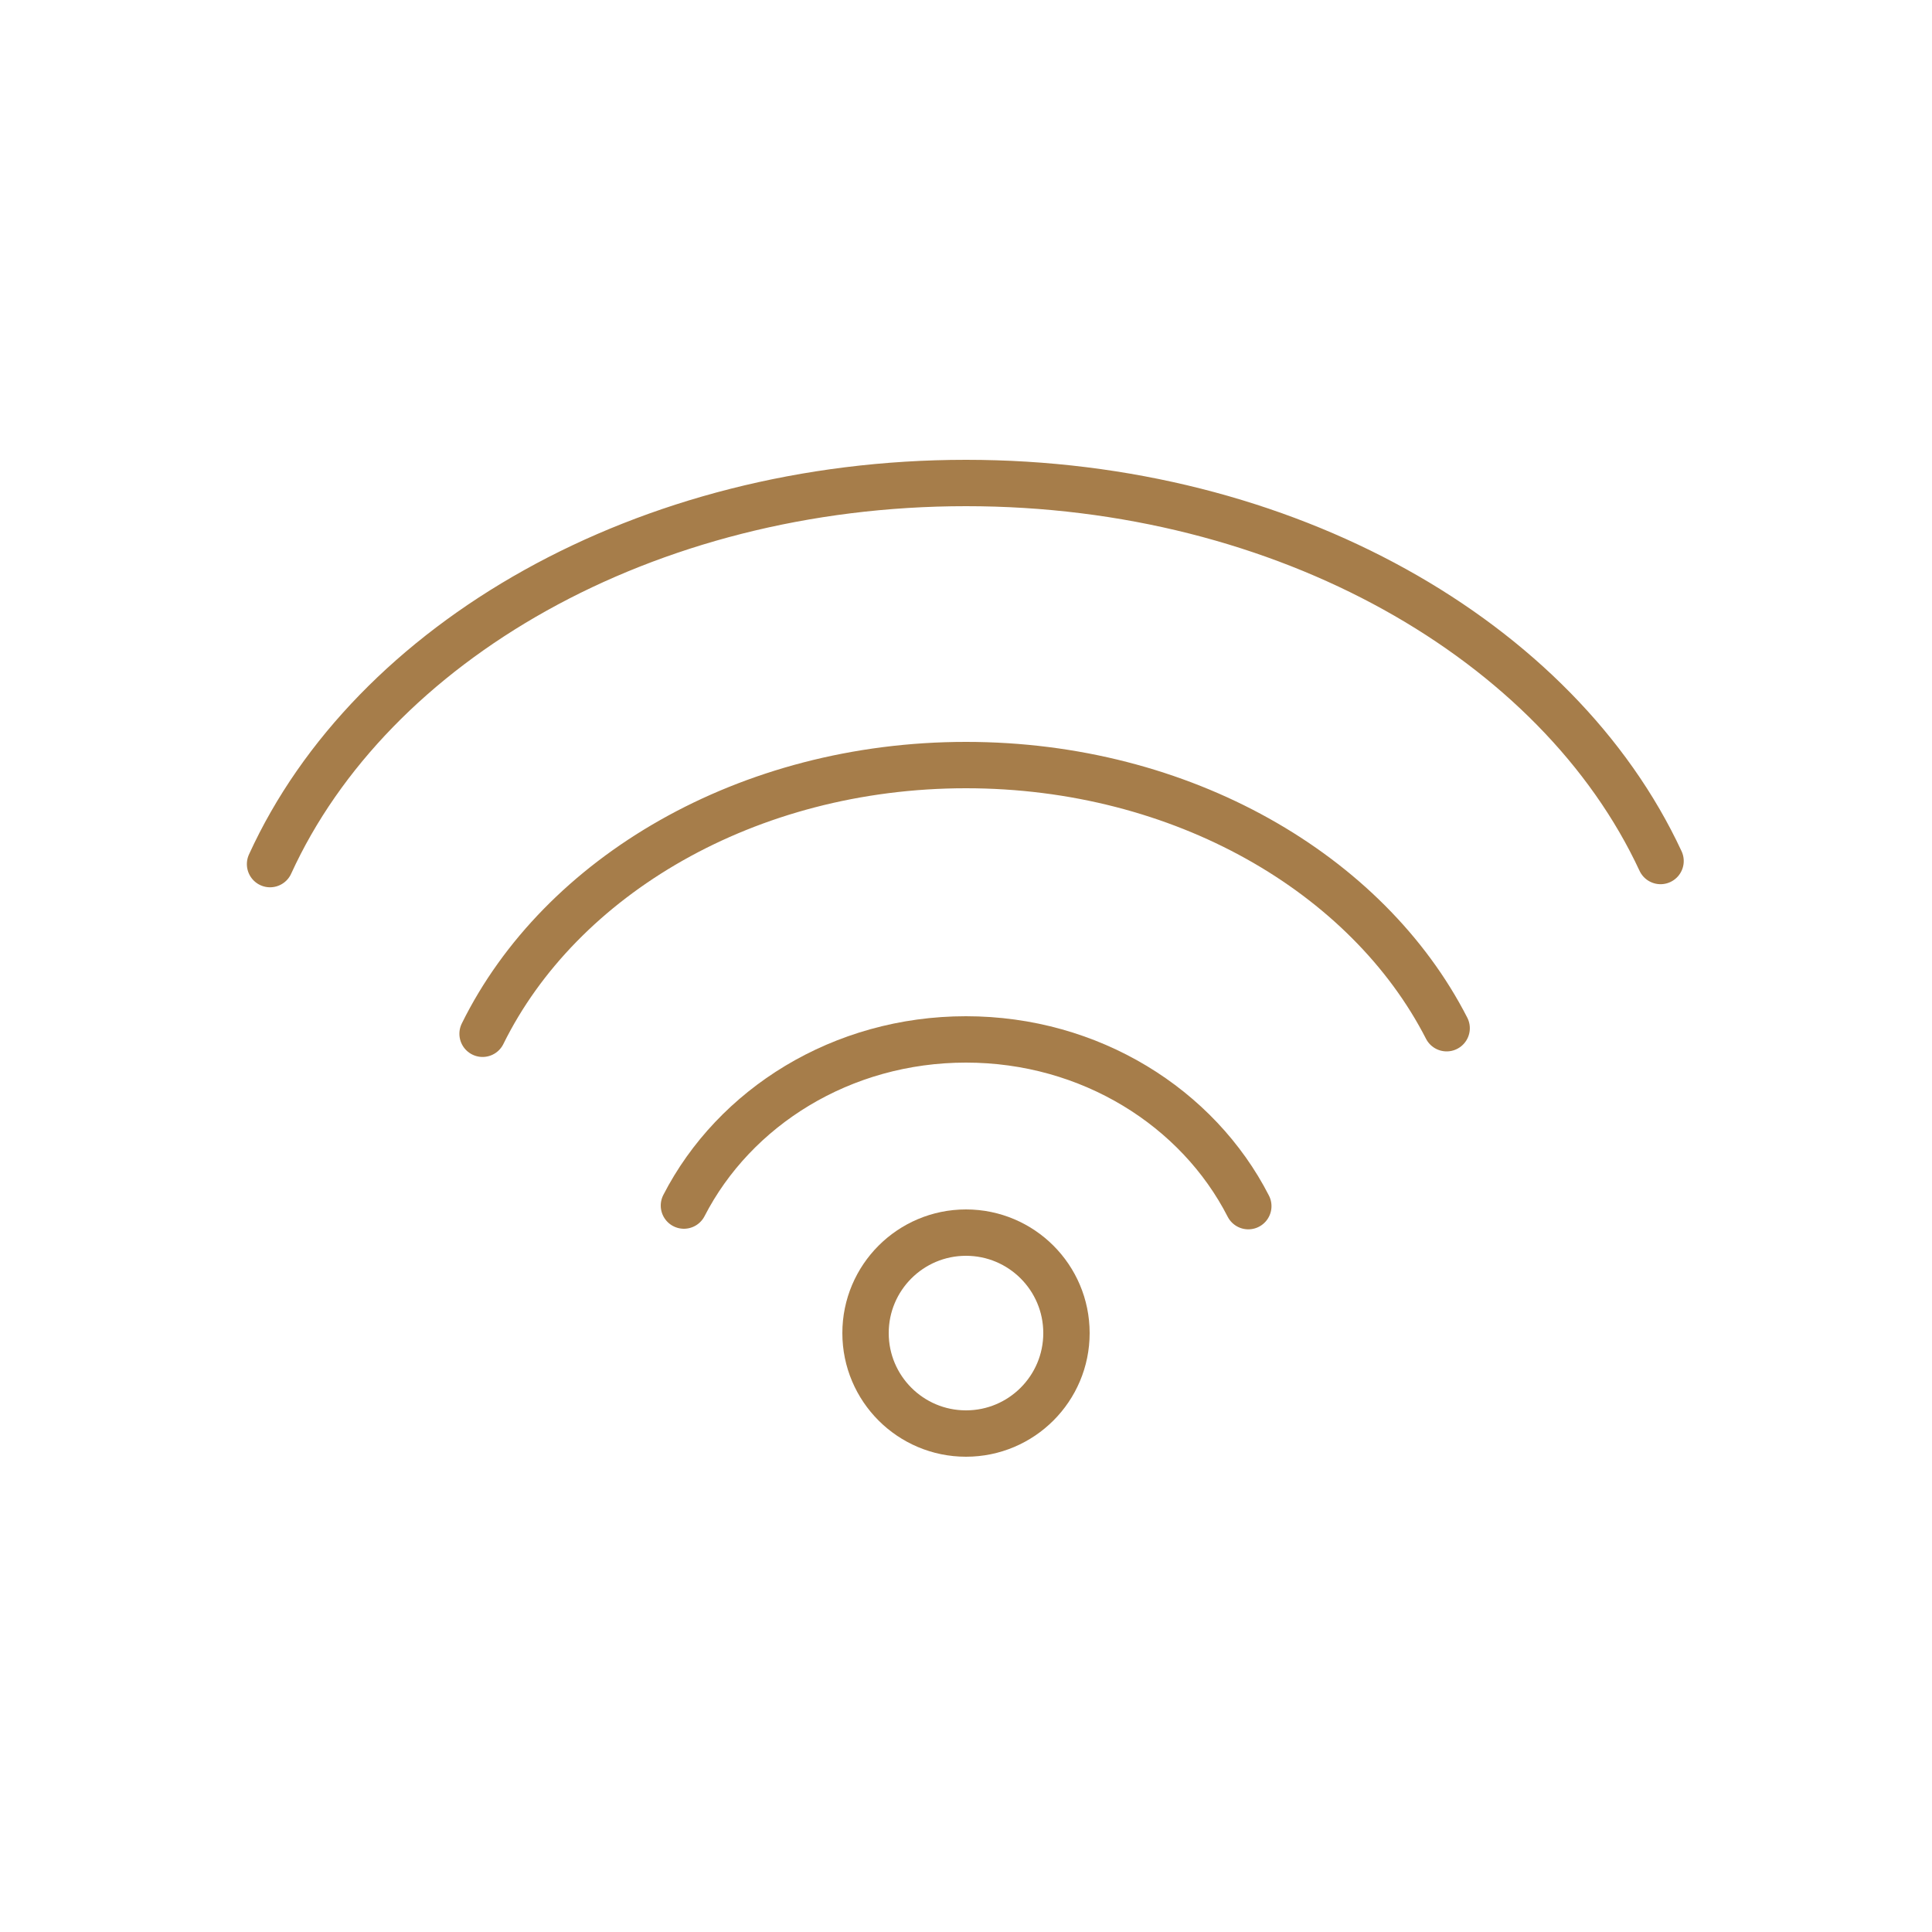
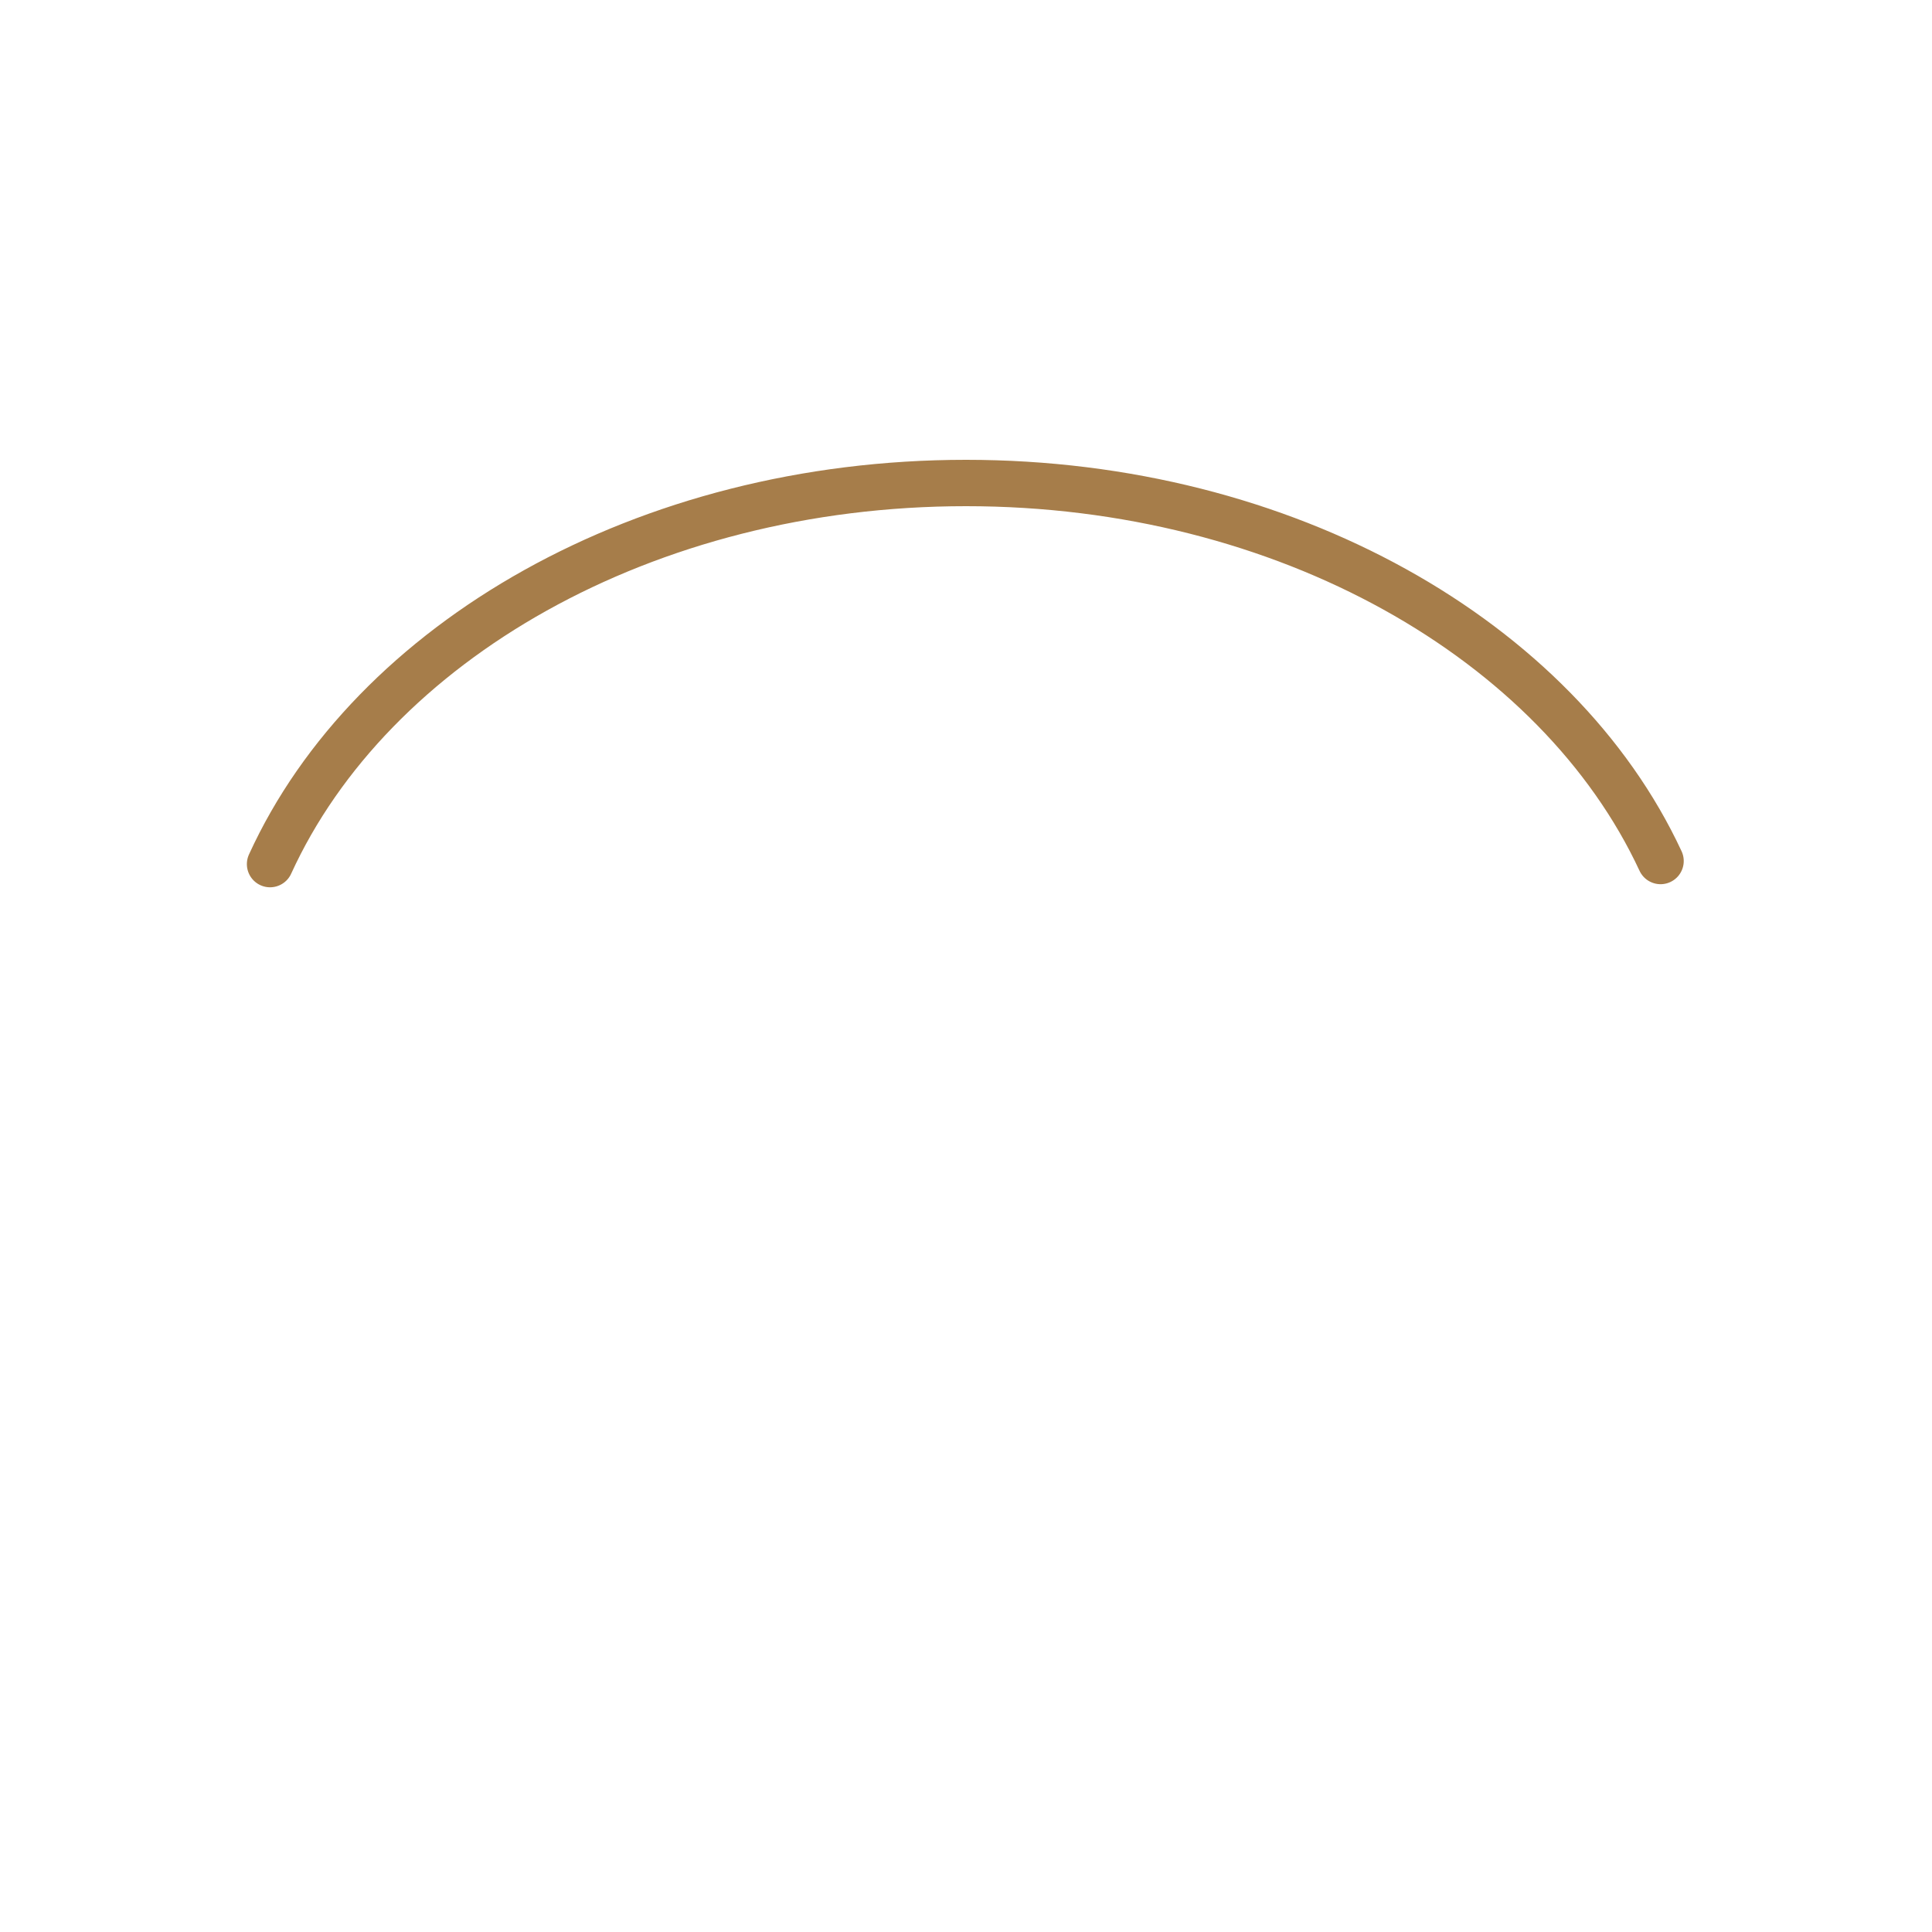
<svg xmlns="http://www.w3.org/2000/svg" id="Layer_1" data-name="Layer 1" viewBox="0 0 500 500">
  <title>wifi</title>
-   <circle cx="250" cy="345" r="26" style="fill:none;stroke:#a67d4a;stroke-linecap:round;stroke-linejoin:round;stroke-width:12px" />
-   <path d="M177,312c13.09-25.46,40.86-43,73-43s60,17.62,73.06,43.15" style="fill:none;stroke:#a67d4a;stroke-linecap:round;stroke-linejoin:round;stroke-width:12px" />
-   <path d="M124.89,267.54C145,226.75,193.41,198,250,198c55.92,0,103.9,28.08,124.39,68.1" style="fill:none;stroke:#a67d4a;stroke-linecap:round;stroke-linejoin:round;stroke-width:12px" />
  <path d="M69.89,223.63C96.12,166.17,166.86,125,250,125c82.76,0,153.22,40.78,179.75,97.83" style="fill:none;stroke:#a67d4a;stroke-linecap:round;stroke-linejoin:round;stroke-width:12px" />
  <rect width="500" height="500" style="fill:none" />
</svg>